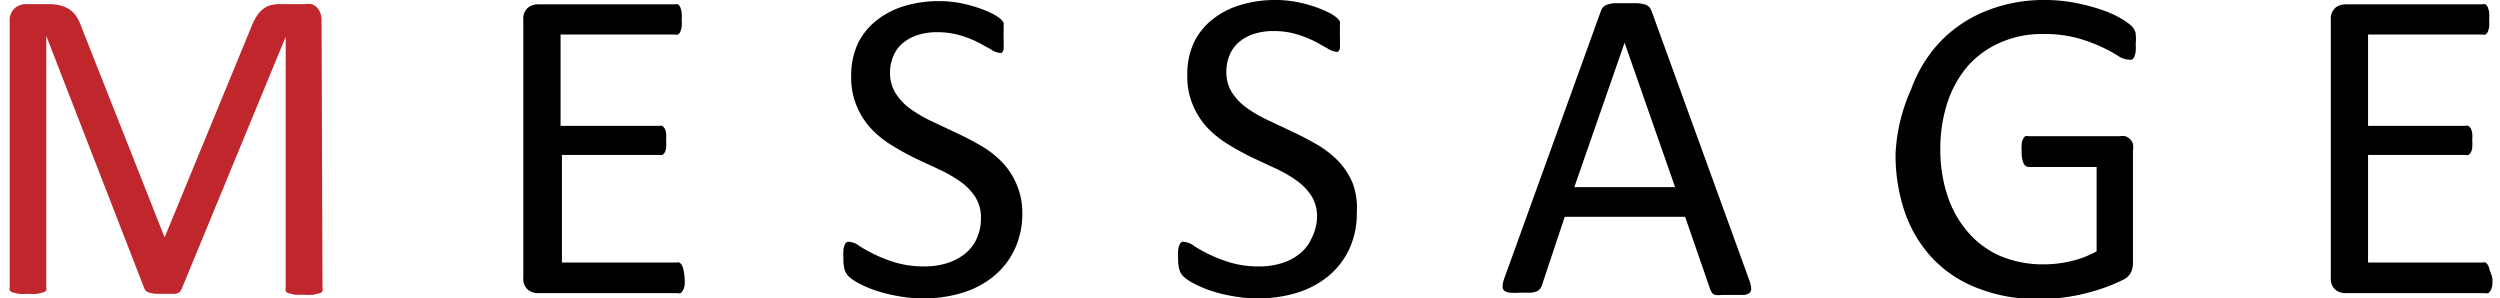
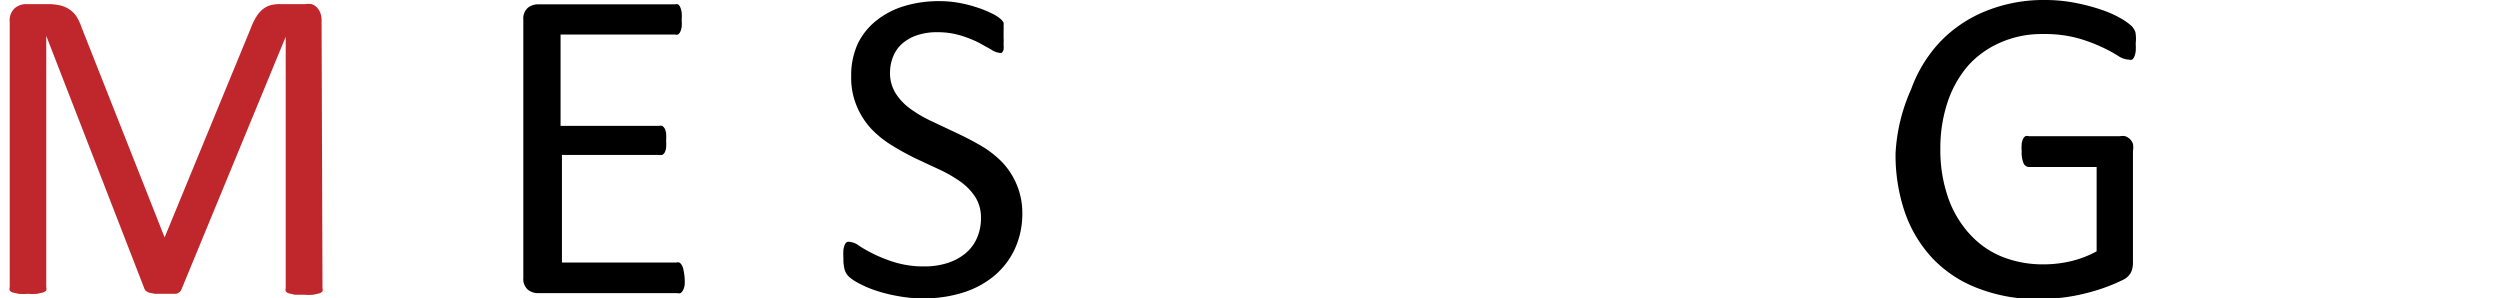
<svg xmlns="http://www.w3.org/2000/svg" viewBox="0 0 108.75 13.05" width="109" height="13">
  <defs>
    <style>.a{fill:#c0272d;}</style>
  </defs>
  <title>tl-message</title>
  <path class="a" d="M15.47,16.12a.24.24,0,0,1,0,.14.27.27,0,0,1-.14.09l-.26.06a2.72,2.72,0,0,1-.41,0l-.4,0L14,16.35a.26.26,0,0,1-.14-.09.24.24,0,0,1,0-.14v-11h0L9.3,16.17a.34.34,0,0,1-.08.12.44.44,0,0,1-.16.08l-.25,0H8.48l-.35,0-.24-.05a.44.44,0,0,1-.15-.08.26.26,0,0,1-.07-.11L3.38,5.08h0v11a.24.24,0,0,1,0,.14.27.27,0,0,1-.14.09l-.26.06a2.81,2.81,0,0,1-.41,0,2.73,2.73,0,0,1-.4,0l-.26-.06a.24.24,0,0,1-.13-.09.26.26,0,0,1,0-.14V4.46a.71.71,0,0,1,.22-.59.76.76,0,0,1,.49-.18h1A2.35,2.35,0,0,1,4,3.75a1.21,1.21,0,0,1,.42.19,1.08,1.08,0,0,1,.3.32,2.3,2.3,0,0,1,.21.46l3.63,9.18h0l3.77-9.15a2.69,2.69,0,0,1,.24-.5,1.28,1.28,0,0,1,.28-.33,1,1,0,0,1,.34-.18,1.6,1.6,0,0,1,.44-.05h1.08a.91.91,0,0,1,.28,0,.57.57,0,0,1,.23.14.7.7,0,0,1,.15.23.9.9,0,0,1,.06.35Z" transform="translate(-1.69 -3.51)" />
  <path d="M31.32,15.68a2.13,2.13,0,0,1,0,.31.64.64,0,0,1-.07.22.33.33,0,0,1-.11.13.26.26,0,0,1-.14,0H24.89a.69.69,0,0,1-.43-.15.63.63,0,0,1-.2-.53V4.38a.63.63,0,0,1,.2-.53.7.7,0,0,1,.43-.15h6a.26.26,0,0,1,.14,0,.27.27,0,0,1,.1.13,1,1,0,0,1,.06.22,1.88,1.88,0,0,1,0,.33,1.75,1.75,0,0,1,0,.31.93.93,0,0,1-.06.21.28.28,0,0,1-.1.12.26.26,0,0,1-.14,0h-5v4H30.2a.25.25,0,0,1,.14,0,.36.36,0,0,1,.11.12.63.63,0,0,1,.06.21,2.32,2.32,0,0,1,0,.32,2,2,0,0,1,0,.3.61.61,0,0,1-.06.21.28.28,0,0,1-.11.11.3.3,0,0,1-.14,0H25.95V15h5a.27.27,0,0,1,.14,0,.35.35,0,0,1,.11.12.59.59,0,0,1,.07.21A2.3,2.3,0,0,1,31.32,15.68Z" transform="translate(-1.69 -3.51)" />
  <path d="M46.1,12.82a3.68,3.68,0,0,1-.33,1.59,3.4,3.4,0,0,1-.91,1.18,4,4,0,0,1-1.37.73,5.71,5.71,0,0,1-1.7.25,6,6,0,0,1-1.18-.11,6.4,6.4,0,0,1-1-.26,4.65,4.65,0,0,1-.72-.32,1.88,1.88,0,0,1-.4-.28.71.71,0,0,1-.17-.3,1.75,1.75,0,0,1-.05-.49,2.59,2.59,0,0,1,0-.36.86.86,0,0,1,.06-.23.25.25,0,0,1,.1-.12.27.27,0,0,1,.14,0,.8.8,0,0,1,.39.17,6.12,6.12,0,0,0,.64.36,6.27,6.27,0,0,0,.95.37,4.33,4.33,0,0,0,1.28.17,3.27,3.27,0,0,0,1-.15,2.36,2.36,0,0,0,.78-.42,1.8,1.8,0,0,0,.5-.66,2.15,2.15,0,0,0,.18-.89,1.67,1.67,0,0,0-.25-.92,2.48,2.48,0,0,0-.65-.67,5.72,5.72,0,0,0-.92-.53l-1.05-.49a11.67,11.67,0,0,1-1-.55,4.43,4.43,0,0,1-.91-.72,3.32,3.32,0,0,1-.65-1,3.2,3.2,0,0,1-.25-1.33,3.32,3.32,0,0,1,.29-1.42,2.91,2.91,0,0,1,.8-1,3.6,3.6,0,0,1,1.22-.64,5.17,5.17,0,0,1,1.53-.22,4.9,4.9,0,0,1,.85.07,5.85,5.85,0,0,1,.8.2,4.61,4.61,0,0,1,.67.27,1.77,1.77,0,0,1,.39.25.73.73,0,0,1,.12.15.54.54,0,0,1,0,.14,1.52,1.52,0,0,1,0,.2c0,.08,0,.18,0,.3a3,3,0,0,1,0,.31,1.21,1.21,0,0,1,0,.23.29.29,0,0,1-.08.14.19.19,0,0,1-.12,0,.78.78,0,0,1-.34-.14l-.56-.31a5,5,0,0,0-.79-.31,3.44,3.44,0,0,0-1-.14,2.7,2.7,0,0,0-.92.14,1.89,1.89,0,0,0-.65.38,1.49,1.49,0,0,0-.38.56,1.85,1.85,0,0,0-.13.69,1.65,1.65,0,0,0,.25.91,2.5,2.5,0,0,0,.65.68,5.78,5.78,0,0,0,.93.54l1.06.5q.54.25,1.06.55a4.43,4.43,0,0,1,.93.71,3.21,3.21,0,0,1,.66,1A3.16,3.16,0,0,1,46.1,12.82Z" transform="translate(-1.69 -3.51)" />
-   <path d="M60.74,12.82a3.68,3.68,0,0,1-.33,1.59,3.4,3.4,0,0,1-.91,1.18,4,4,0,0,1-1.37.73,5.71,5.71,0,0,1-1.7.25,6,6,0,0,1-1.18-.11,6.4,6.4,0,0,1-1-.26,4.64,4.64,0,0,1-.71-.32,1.88,1.88,0,0,1-.4-.28.71.71,0,0,1-.17-.3,1.75,1.75,0,0,1-.05-.49,2.67,2.67,0,0,1,0-.36.87.87,0,0,1,.06-.23.25.25,0,0,1,.1-.12.27.27,0,0,1,.14,0,.81.81,0,0,1,.39.17,6.06,6.06,0,0,0,.64.36,6.29,6.29,0,0,0,.95.37,4.33,4.33,0,0,0,1.28.17,3.27,3.27,0,0,0,1-.15,2.36,2.36,0,0,0,.78-.42,1.79,1.79,0,0,0,.5-.66A2.14,2.14,0,0,0,59,13a1.67,1.67,0,0,0-.25-.92,2.48,2.48,0,0,0-.65-.67,5.73,5.73,0,0,0-.92-.53l-1.05-.49a11.67,11.67,0,0,1-1-.55,4.43,4.43,0,0,1-.91-.72,3.32,3.32,0,0,1-.65-1,3.21,3.21,0,0,1-.25-1.33,3.32,3.32,0,0,1,.29-1.42,2.92,2.92,0,0,1,.8-1,3.61,3.61,0,0,1,1.23-.64,5.16,5.16,0,0,1,1.53-.22,4.9,4.9,0,0,1,.85.07,5.85,5.85,0,0,1,.8.2,4.58,4.58,0,0,1,.67.27,1.79,1.79,0,0,1,.39.25.74.74,0,0,1,.12.15.52.52,0,0,1,0,.14,1.37,1.37,0,0,1,0,.2c0,.08,0,.18,0,.3a3,3,0,0,1,0,.31,1.21,1.21,0,0,1,0,.23.28.28,0,0,1-.08.14.19.19,0,0,1-.12,0,.78.78,0,0,1-.34-.14l-.56-.31a5,5,0,0,0-.79-.31,3.44,3.44,0,0,0-1-.14,2.7,2.7,0,0,0-.92.14,1.89,1.89,0,0,0-.65.38,1.5,1.5,0,0,0-.38.56,1.86,1.86,0,0,0-.13.69,1.65,1.65,0,0,0,.24.91,2.5,2.5,0,0,0,.65.68,5.76,5.76,0,0,0,.93.54l1.06.5q.54.25,1.06.55a4.46,4.46,0,0,1,.93.71,3.21,3.21,0,0,1,.66,1A3.15,3.15,0,0,1,60.74,12.82Z" transform="translate(-1.69 -3.51)" />
-   <path d="M77.92,15.78a1.23,1.23,0,0,1,.08.35.24.24,0,0,1-.07.2.47.47,0,0,1-.26.09l-.49,0H76.7a1.11,1.11,0,0,1-.27,0,.29.29,0,0,1-.14-.09.73.73,0,0,1-.08-.15L75.11,13H69.84l-1,3a.52.52,0,0,1-.08.15.38.38,0,0,1-.14.11.86.86,0,0,1-.26.06l-.45,0a3.55,3.55,0,0,1-.47,0,.47.47,0,0,1-.25-.09.25.25,0,0,1-.07-.2,1.22,1.22,0,0,1,.08-.35L71.42,4a.5.5,0,0,1,.1-.18.43.43,0,0,1,.19-.11A1.38,1.38,0,0,1,72,3.65h1a1.52,1.52,0,0,1,.33.05.44.44,0,0,1,.2.11.52.52,0,0,1,.11.18ZM72.46,5.38h0L70.26,11.7h4.41Z" transform="translate(-1.69 -3.51)" />
  <path d="M94.83,5.42a2.41,2.41,0,0,1,0,.33.92.92,0,0,1-.06.24.29.29,0,0,1-.1.13.23.23,0,0,1-.13,0A.89.89,0,0,1,94.13,6a6.24,6.24,0,0,0-.74-.41,6.85,6.85,0,0,0-1.1-.41A5.51,5.51,0,0,0,90.77,5a4.46,4.46,0,0,0-1.88.38A4.06,4.06,0,0,0,87.48,6.4,4.74,4.74,0,0,0,86.59,8a6.37,6.37,0,0,0-.31,2,6.35,6.35,0,0,0,.34,2.16,4.6,4.6,0,0,0,.94,1.59,3.89,3.89,0,0,0,1.43,1,4.82,4.82,0,0,0,1.82.33A5.17,5.17,0,0,0,92,14.94a4.45,4.45,0,0,0,1.12-.43V10.82H90.17a.27.27,0,0,1-.25-.17,1.22,1.22,0,0,1-.08-.52,2.12,2.12,0,0,1,0-.32.67.67,0,0,1,.06-.22.33.33,0,0,1,.1-.12.27.27,0,0,1,.15,0h4a.65.65,0,0,1,.22,0,.6.6,0,0,1,.2.12.51.51,0,0,1,.14.22.92.92,0,0,1,0,.31V15a1,1,0,0,1-.09.44.77.77,0,0,1-.37.33,7.59,7.59,0,0,1-.73.31,8.5,8.5,0,0,1-.93.28,8.19,8.19,0,0,1-1,.18,8,8,0,0,1-1,.06,7.12,7.12,0,0,1-2.63-.46,5.35,5.35,0,0,1-2-1.3,5.67,5.67,0,0,1-1.22-2,7.75,7.75,0,0,1-.42-2.63A7.8,7.8,0,0,1,85,7.42a6,6,0,0,1,1.28-2.09,5.73,5.73,0,0,1,2-1.34,6.74,6.74,0,0,1,2.57-.48,6.94,6.94,0,0,1,1.36.13,8.68,8.68,0,0,1,1.13.3,4.58,4.58,0,0,1,.83.37,2.54,2.54,0,0,1,.47.33.69.69,0,0,1,.18.29A1.8,1.8,0,0,1,94.83,5.42Z" transform="translate(-1.69 -3.51)" />
-   <path d="M110.44,15.68a2.13,2.13,0,0,1,0,.31.64.64,0,0,1-.07.22.33.33,0,0,1-.11.13.26.26,0,0,1-.14,0H104a.69.69,0,0,1-.43-.15.63.63,0,0,1-.2-.53V4.38a.63.63,0,0,1,.2-.53.7.7,0,0,1,.43-.15h6a.26.26,0,0,1,.14,0,.27.27,0,0,1,.1.13,1,1,0,0,1,.06.22,1.88,1.88,0,0,1,0,.33,1.75,1.75,0,0,1,0,.31.93.93,0,0,1-.06.21.28.28,0,0,1-.1.12.26.26,0,0,1-.14,0h-5v4h4.25a.25.25,0,0,1,.14,0,.36.36,0,0,1,.11.12.63.63,0,0,1,.06.21,2.32,2.32,0,0,1,0,.32,2,2,0,0,1,0,.3.61.61,0,0,1-.06.21.28.28,0,0,1-.11.11.3.3,0,0,1-.14,0h-4.25V15h5a.27.27,0,0,1,.14,0,.35.35,0,0,1,.11.12.59.59,0,0,1,.07.21A2.3,2.3,0,0,1,110.44,15.68Z" transform="translate(-1.69 -3.51)" />
</svg>